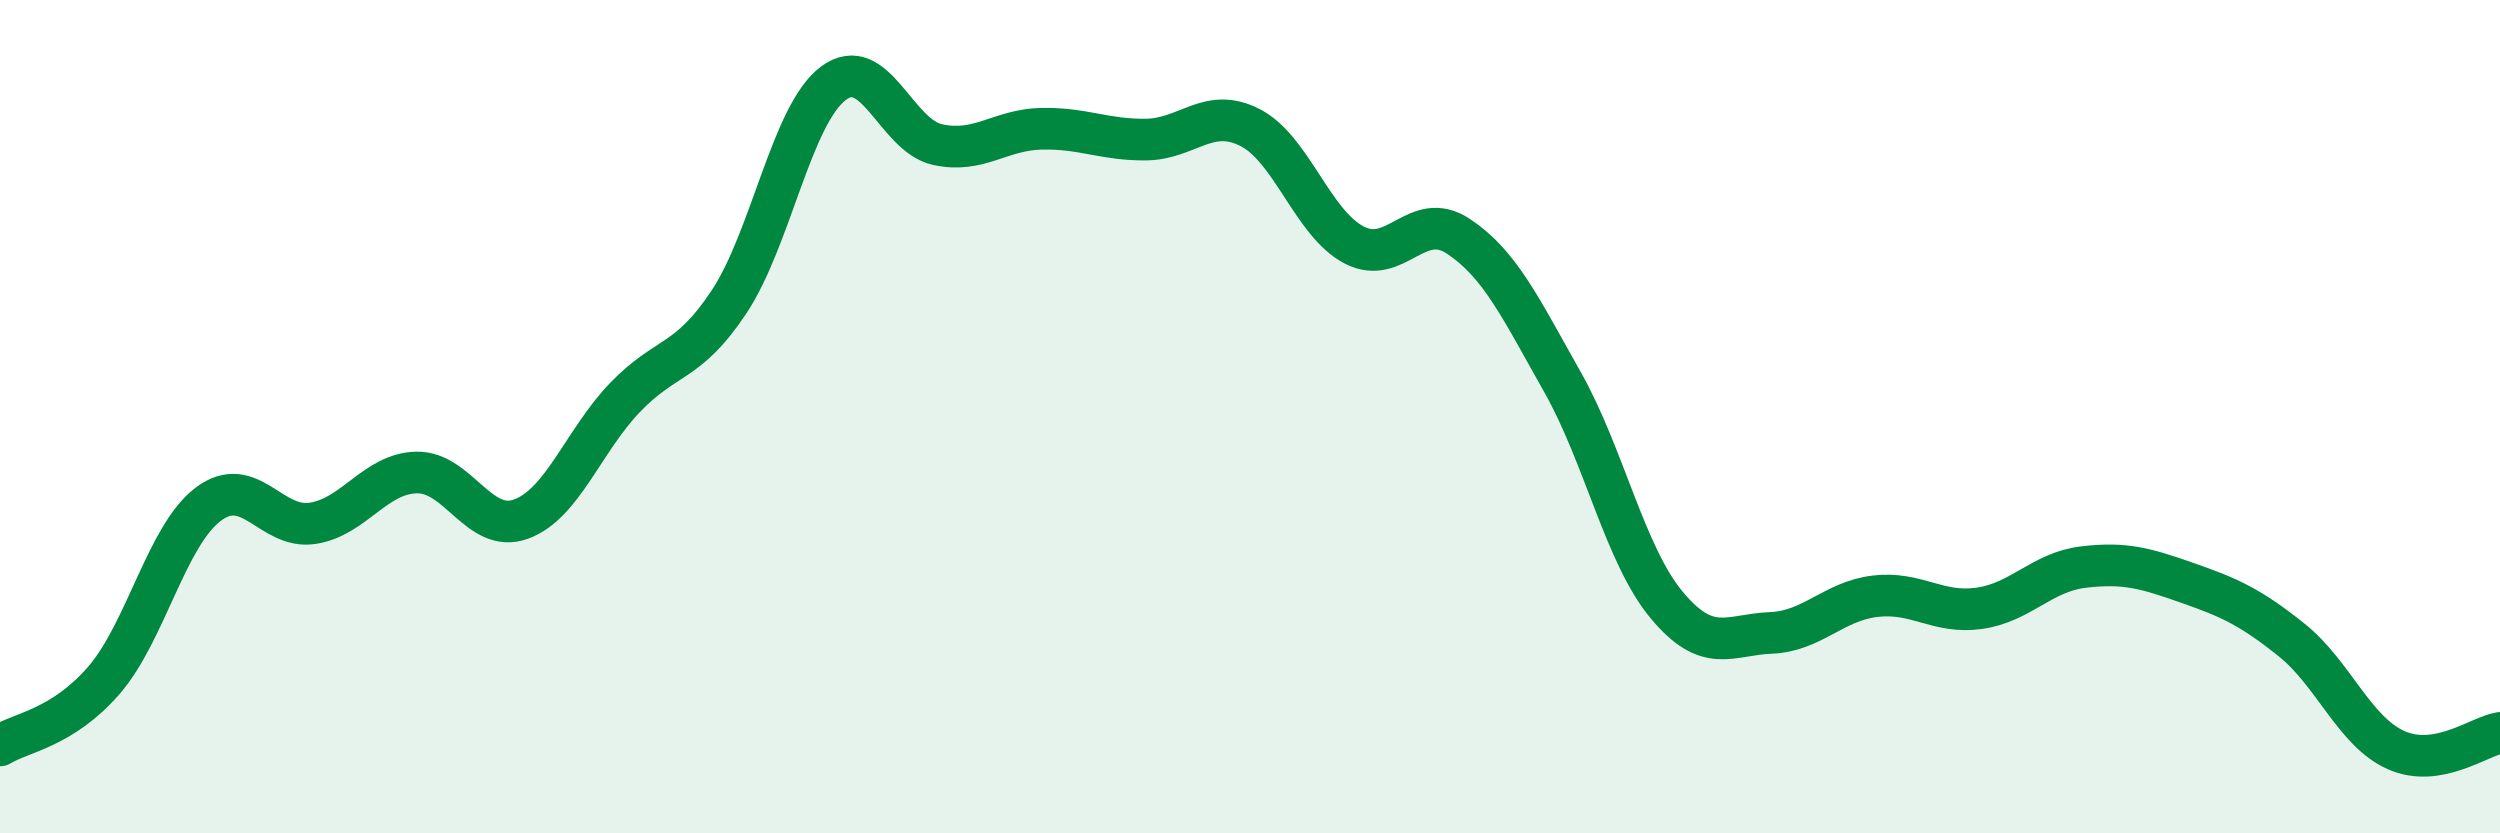
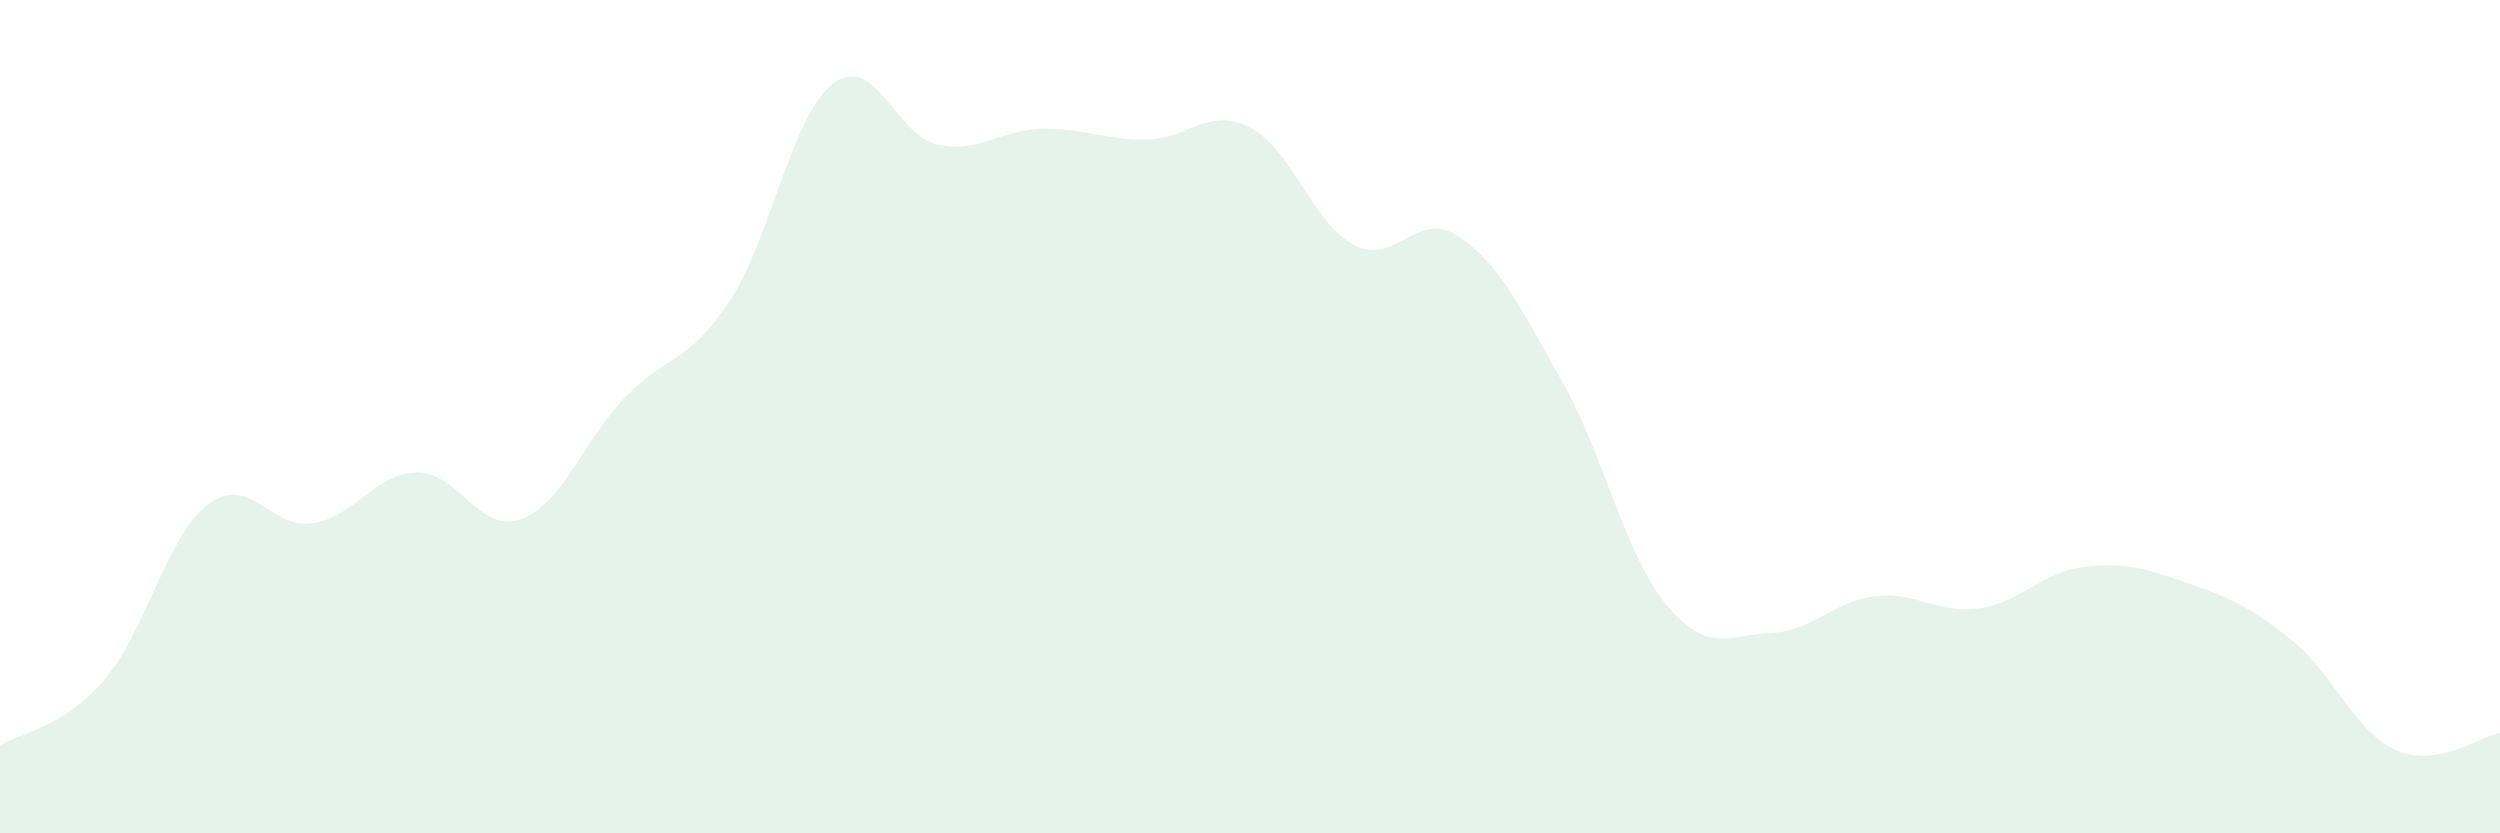
<svg xmlns="http://www.w3.org/2000/svg" width="60" height="20" viewBox="0 0 60 20">
  <path d="M 0,17.89 C 0.5,17.58 1.5,17.48 2.5,16.32 C 3.5,15.16 4,12.85 5,12.1 C 6,11.35 6.5,12.71 7.5,12.56 C 8.5,12.41 9,11.36 10,11.34 C 11,11.32 11.5,12.82 12.5,12.46 C 13.5,12.1 14,10.58 15,9.54 C 16,8.5 16.5,8.75 17.5,7.24 C 18.5,5.73 19,2.75 20,2 C 21,1.25 21.5,3.25 22.5,3.47 C 23.5,3.69 24,3.11 25,3.09 C 26,3.07 26.5,3.36 27.5,3.35 C 28.5,3.34 29,2.55 30,3.06 C 31,3.57 31.5,5.36 32.5,5.88 C 33.5,6.4 34,5.01 35,5.67 C 36,6.33 36.5,7.4 37.5,9.17 C 38.5,10.94 39,13.32 40,14.52 C 41,15.72 41.5,15.23 42.5,15.19 C 43.5,15.15 44,14.43 45,14.31 C 46,14.19 46.5,14.74 47.5,14.6 C 48.5,14.46 49,13.73 50,13.61 C 51,13.49 51.5,13.64 52.5,13.99 C 53.5,14.34 54,14.56 55,15.36 C 56,16.16 56.5,17.55 57.5,18 C 58.5,18.45 59.5,17.67 60,17.59L60 20L0 20Z" fill="#008740" opacity="0.1" stroke-linecap="round" stroke-linejoin="round" />
-   <path d="M 0,17.89 C 0.5,17.58 1.5,17.48 2.5,16.32 C 3.5,15.16 4,12.85 5,12.1 C 6,11.35 6.5,12.71 7.5,12.56 C 8.5,12.41 9,11.36 10,11.34 C 11,11.32 11.5,12.82 12.5,12.46 C 13.5,12.1 14,10.58 15,9.54 C 16,8.5 16.5,8.75 17.5,7.24 C 18.5,5.73 19,2.75 20,2 C 21,1.25 21.5,3.25 22.5,3.47 C 23.5,3.69 24,3.11 25,3.09 C 26,3.07 26.5,3.36 27.5,3.35 C 28.5,3.34 29,2.55 30,3.06 C 31,3.57 31.5,5.36 32.5,5.88 C 33.5,6.4 34,5.01 35,5.67 C 36,6.33 36.5,7.4 37.5,9.17 C 38.5,10.94 39,13.32 40,14.52 C 41,15.72 41.5,15.23 42.5,15.19 C 43.5,15.15 44,14.43 45,14.31 C 46,14.19 46.5,14.74 47.5,14.6 C 48.5,14.46 49,13.73 50,13.61 C 51,13.49 51.5,13.64 52.5,13.99 C 53.5,14.34 54,14.56 55,15.36 C 56,16.16 56.5,17.55 57.5,18 C 58.5,18.45 59.5,17.67 60,17.59" stroke="#008740" stroke-width="1" fill="none" stroke-linecap="round" stroke-linejoin="round" />
</svg>